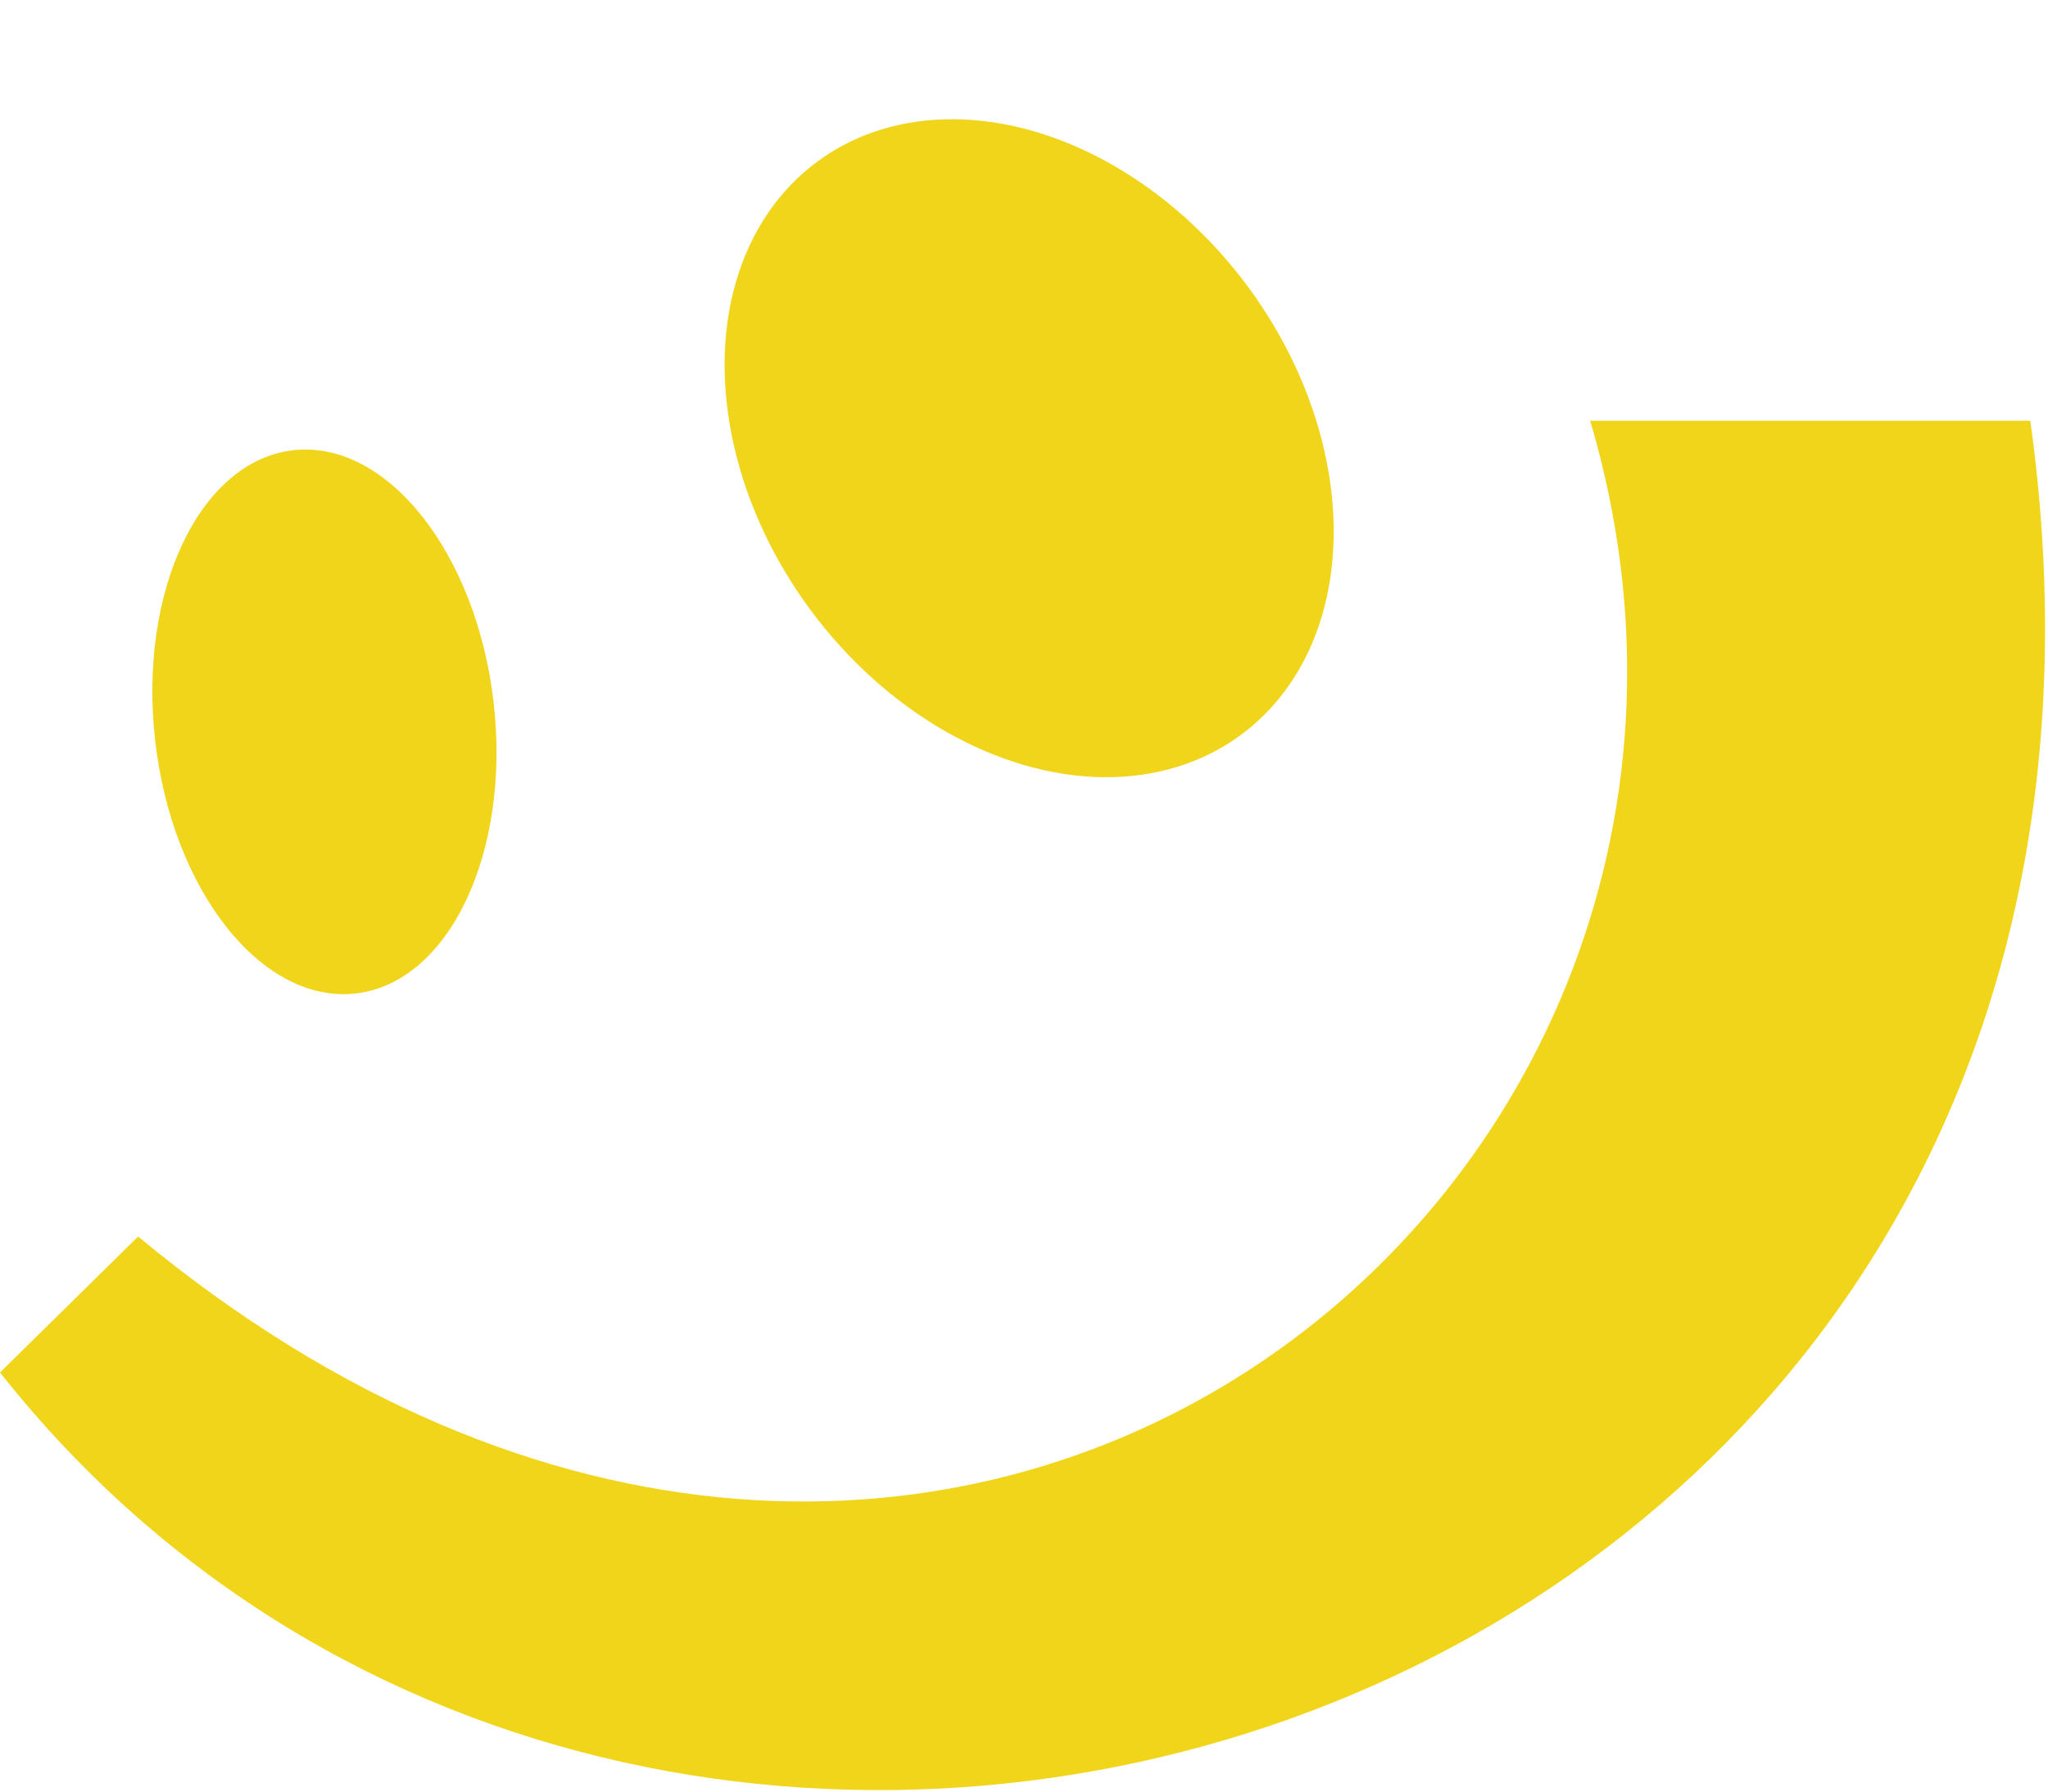
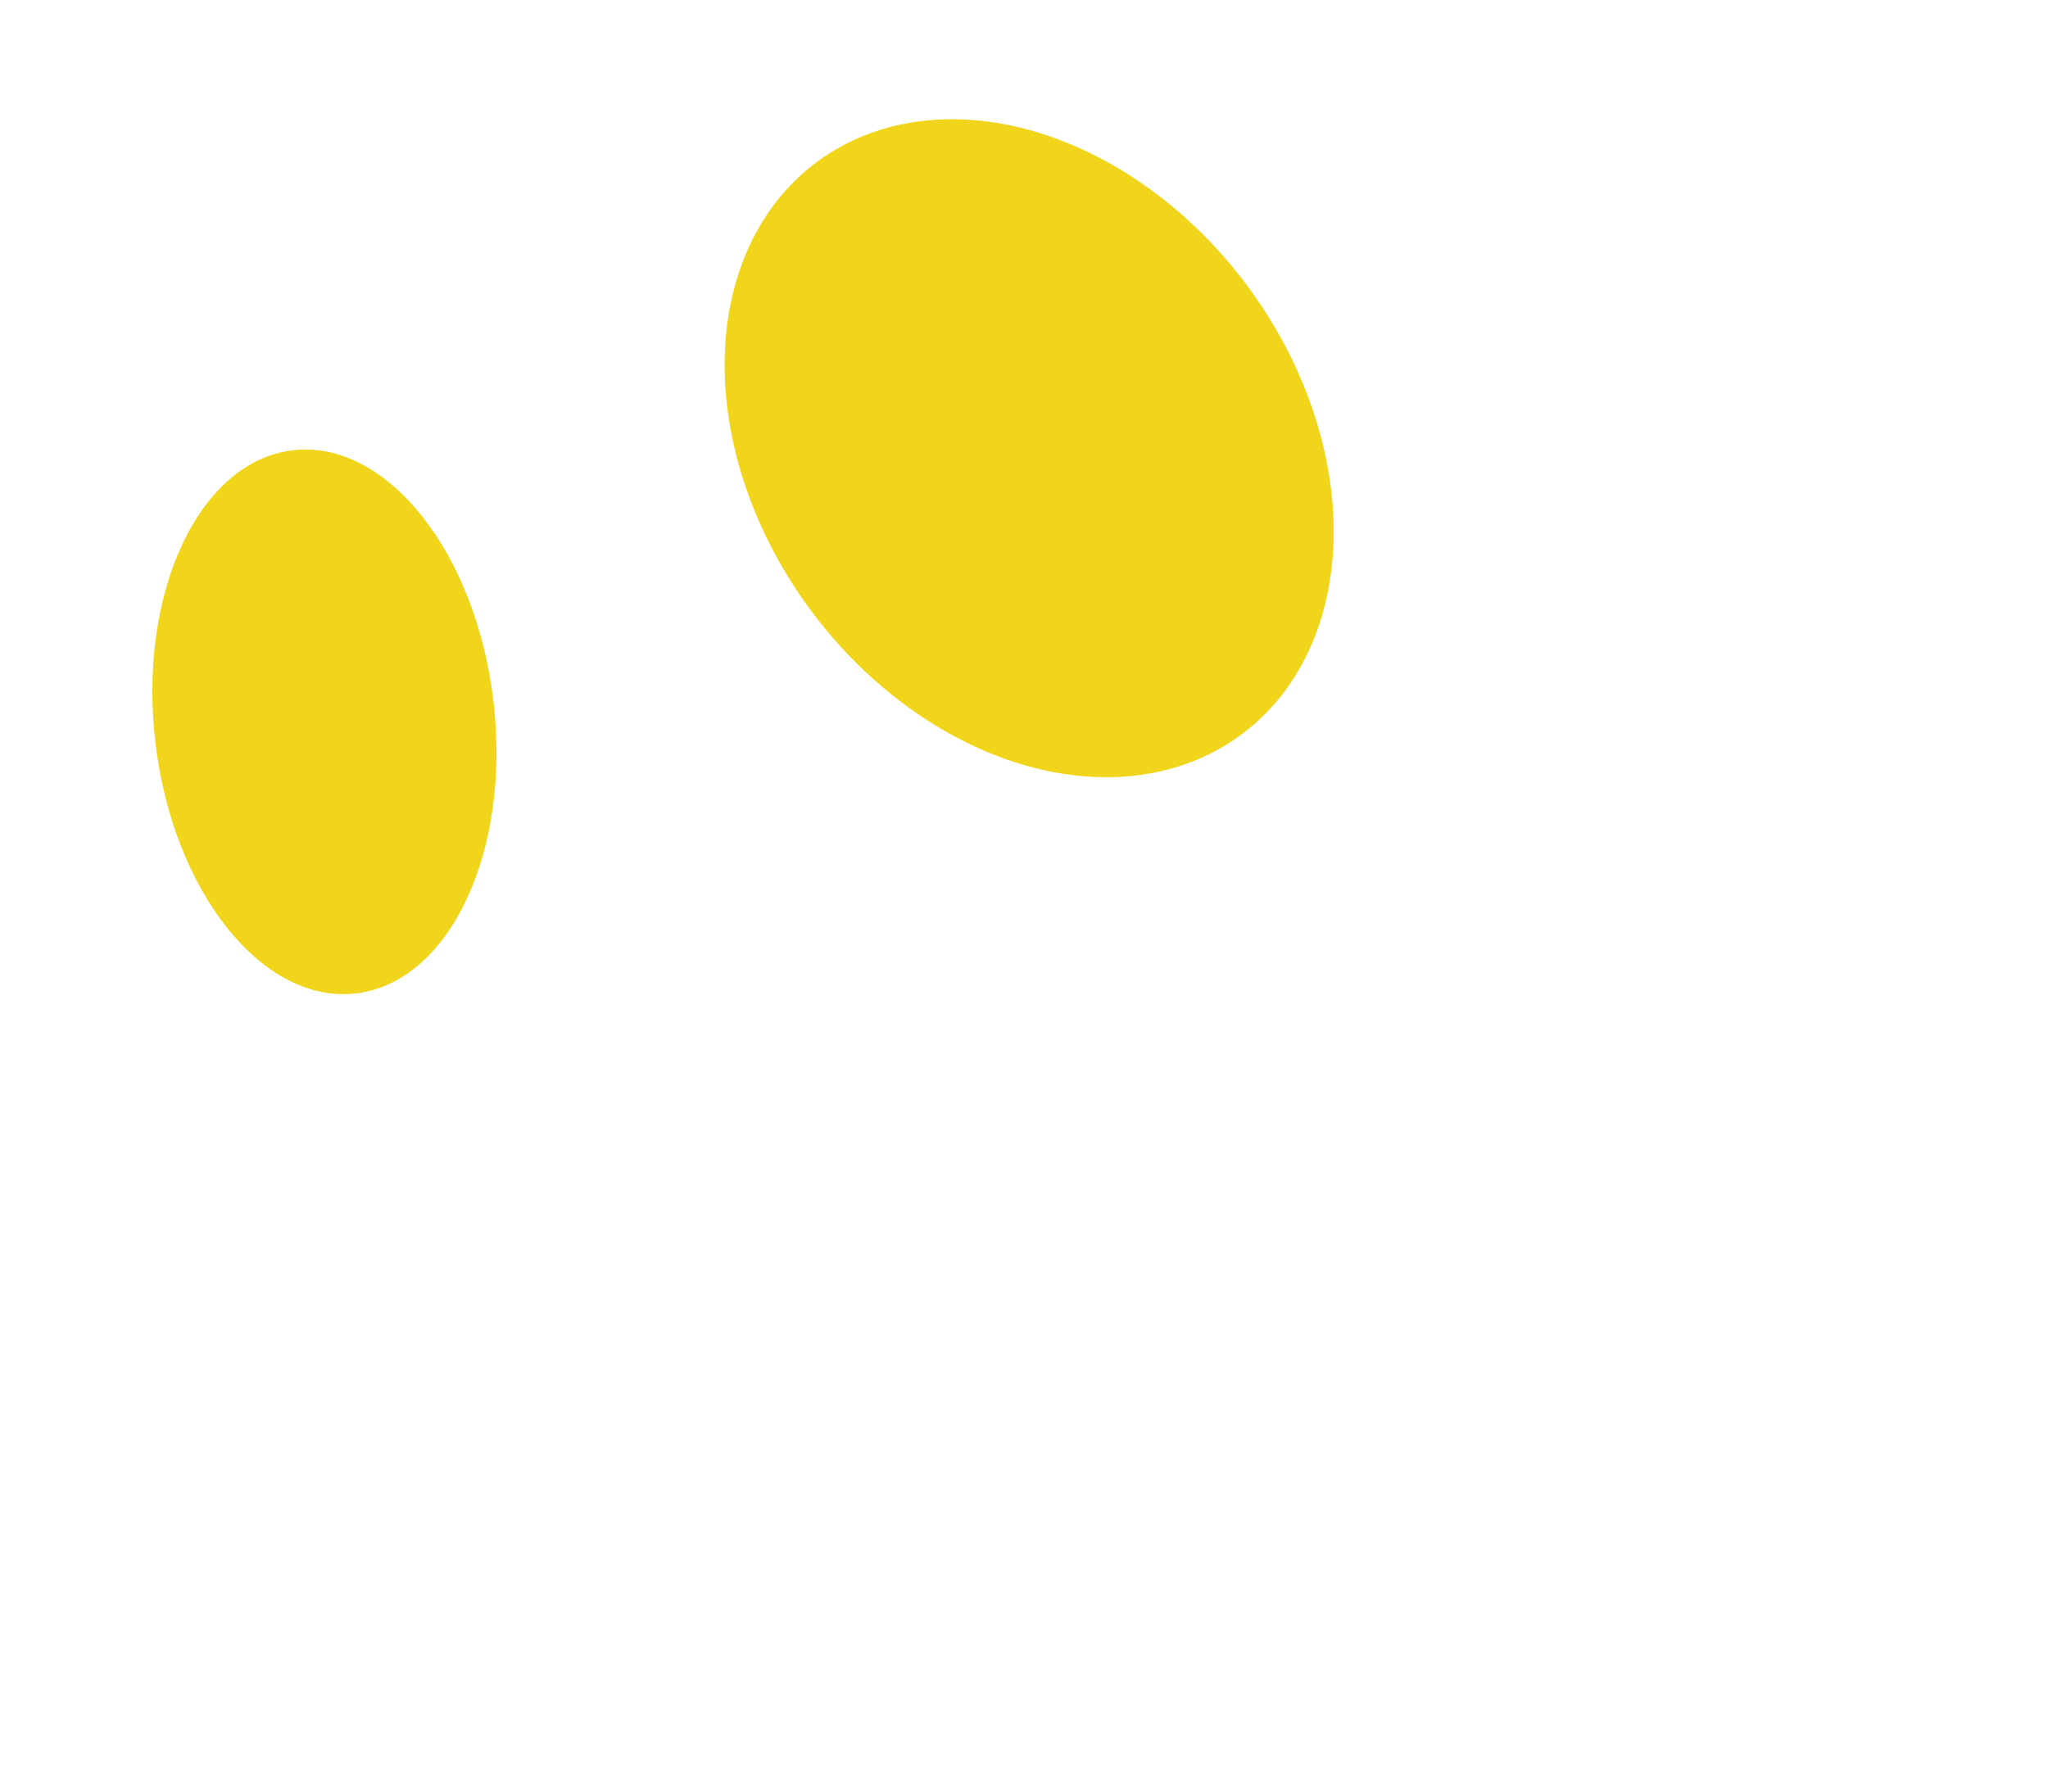
<svg xmlns="http://www.w3.org/2000/svg" width="88" height="77" viewBox="0 0 88 77" fill="none">
-   <path d="M68.328 18.083C78.174 51.35 40.444 81.764 5.936 53.144L0 58.988C28.527 95.061 95.061 74.402 87.239 18.083H68.328Z" fill="#F1D51A" />
  <ellipse cx="13.94" cy="31.024" rx="7.317" ry="11.75" transform="rotate(-6.587 13.94 31.024)" fill="#F1D51A" />
  <ellipse cx="44.221" cy="19.264" rx="11.687" ry="15.316" transform="rotate(-36.488 44.221 19.264)" fill="#F1D51A" />
</svg>